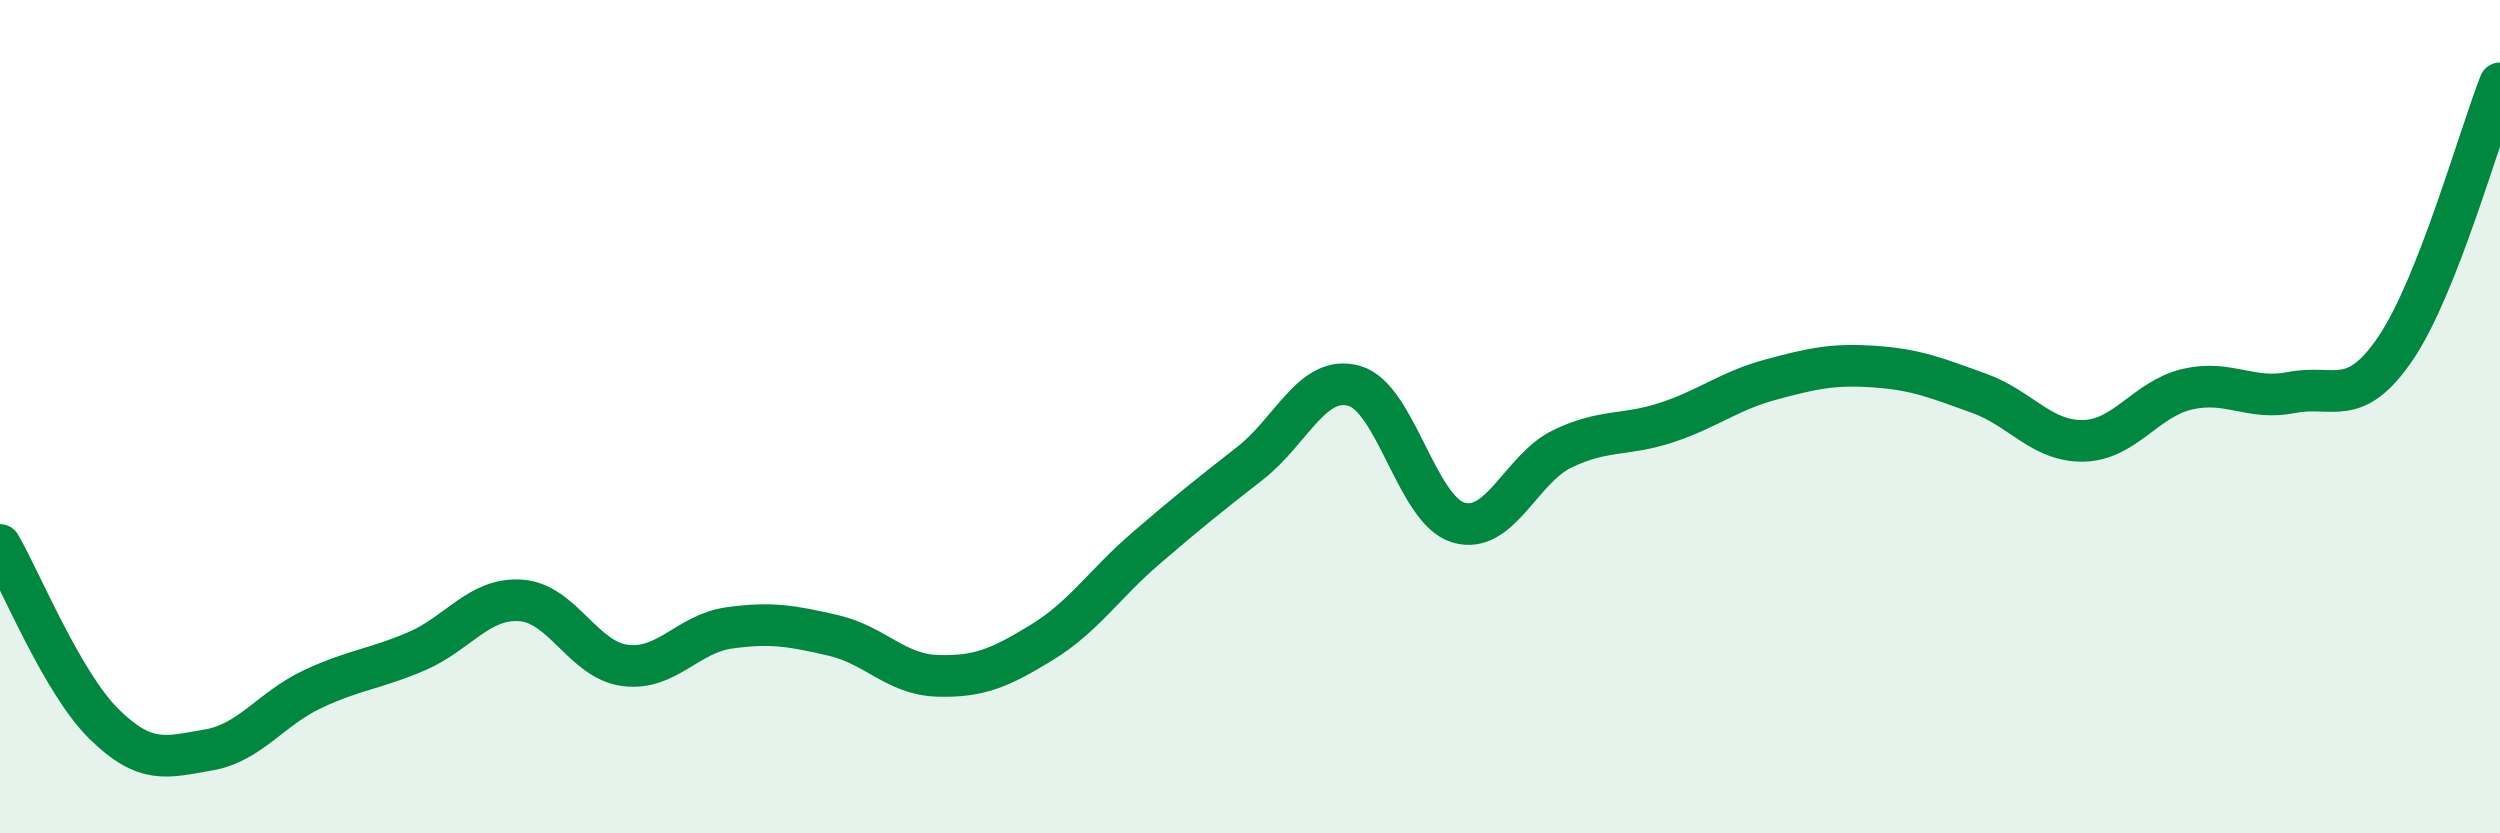
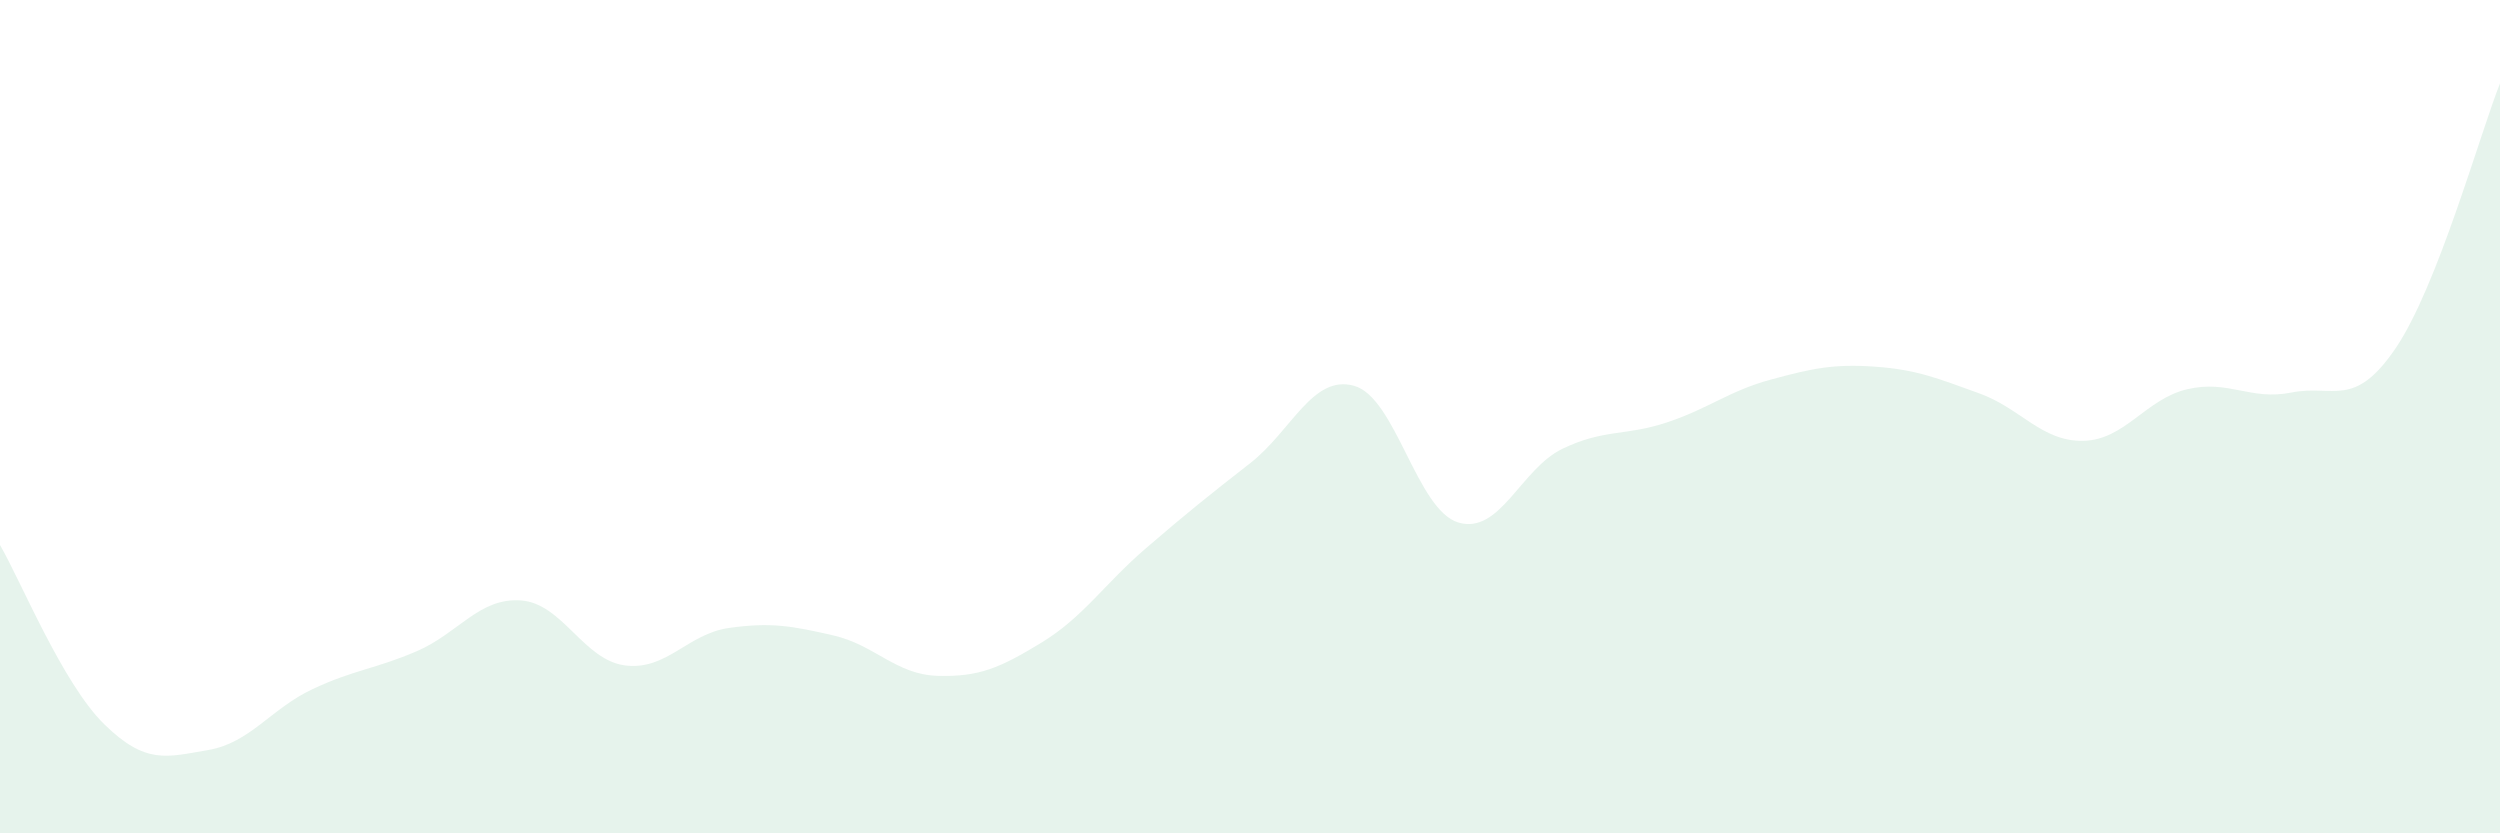
<svg xmlns="http://www.w3.org/2000/svg" width="60" height="20" viewBox="0 0 60 20">
  <path d="M 0,13.08 C 0.5,13.94 1.5,16.4 2.5,17.38 C 3.5,18.36 4,18.17 5,18 C 6,17.83 6.5,17.01 7.5,16.54 C 8.5,16.07 9,16.06 10,15.63 C 11,15.2 11.5,14.34 12.5,14.41 C 13.5,14.48 14,15.84 15,15.97 C 16,16.1 16.5,15.21 17.5,15.07 C 18.5,14.93 19,15.02 20,15.25 C 21,15.48 21.5,16.19 22.5,16.22 C 23.5,16.25 24,16.03 25,15.42 C 26,14.81 26.5,14.02 27.5,13.16 C 28.5,12.3 29,11.9 30,11.12 C 31,10.34 31.5,8.98 32.5,9.26 C 33.5,9.54 34,12.24 35,12.54 C 36,12.84 36.5,11.25 37.5,10.77 C 38.5,10.29 39,10.47 40,10.14 C 41,9.81 41.5,9.38 42.5,9.11 C 43.5,8.84 44,8.73 45,8.8 C 46,8.87 46.5,9.08 47.5,9.44 C 48.5,9.8 49,10.6 50,10.58 C 51,10.56 51.5,9.57 52.5,9.34 C 53.5,9.11 54,9.62 55,9.42 C 56,9.22 56.5,9.83 57.5,8.35 C 58.5,6.87 59.5,3.27 60,2L60 20L0 20Z" fill="#008740" opacity="0.1" stroke-linecap="round" stroke-linejoin="round" />
-   <path d="M 0,13.08 C 0.5,13.94 1.5,16.4 2.5,17.38 C 3.5,18.36 4,18.17 5,18 C 6,17.83 6.5,17.01 7.5,16.54 C 8.5,16.07 9,16.06 10,15.63 C 11,15.2 11.5,14.34 12.5,14.41 C 13.5,14.48 14,15.84 15,15.97 C 16,16.1 16.5,15.21 17.5,15.07 C 18.5,14.93 19,15.02 20,15.25 C 21,15.48 21.5,16.19 22.5,16.22 C 23.5,16.25 24,16.03 25,15.42 C 26,14.81 26.5,14.02 27.5,13.16 C 28.5,12.3 29,11.9 30,11.12 C 31,10.34 31.5,8.98 32.5,9.26 C 33.5,9.54 34,12.24 35,12.54 C 36,12.84 36.5,11.25 37.5,10.77 C 38.5,10.29 39,10.47 40,10.14 C 41,9.81 41.5,9.38 42.5,9.11 C 43.5,8.84 44,8.73 45,8.8 C 46,8.87 46.5,9.08 47.5,9.44 C 48.5,9.8 49,10.6 50,10.58 C 51,10.56 51.5,9.57 52.5,9.34 C 53.5,9.11 54,9.62 55,9.42 C 56,9.22 56.5,9.83 57.5,8.35 C 58.5,6.87 59.5,3.27 60,2" stroke="#008740" stroke-width="1" fill="none" stroke-linecap="round" stroke-linejoin="round" />
</svg>